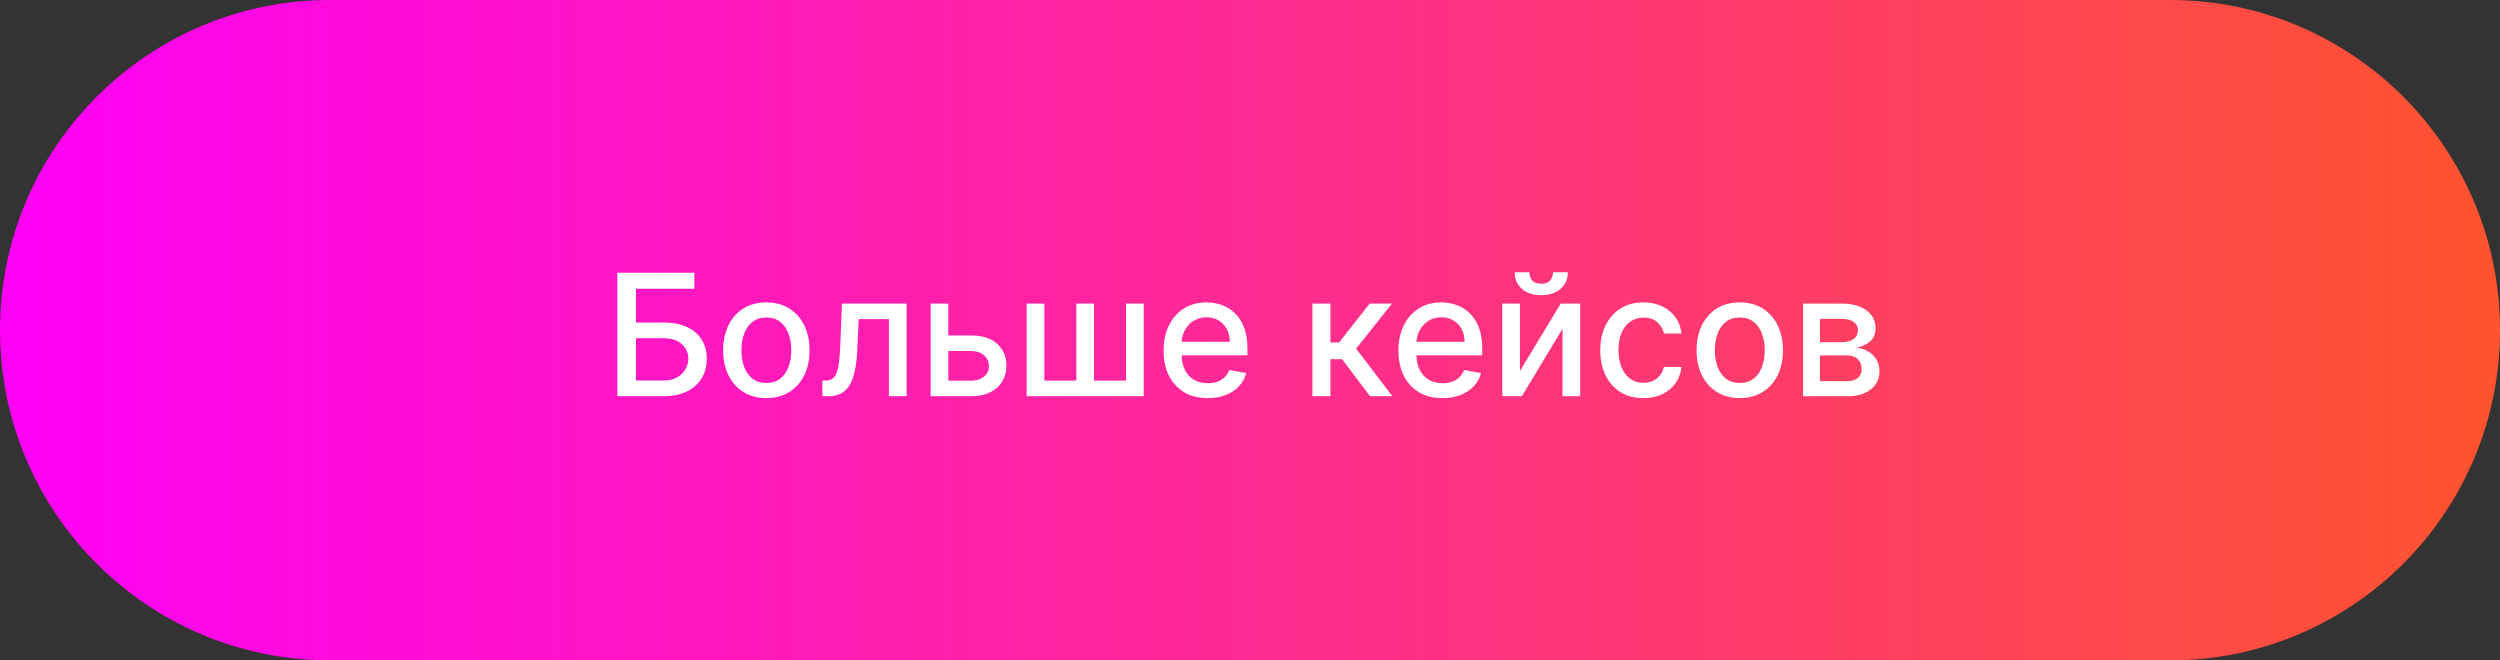
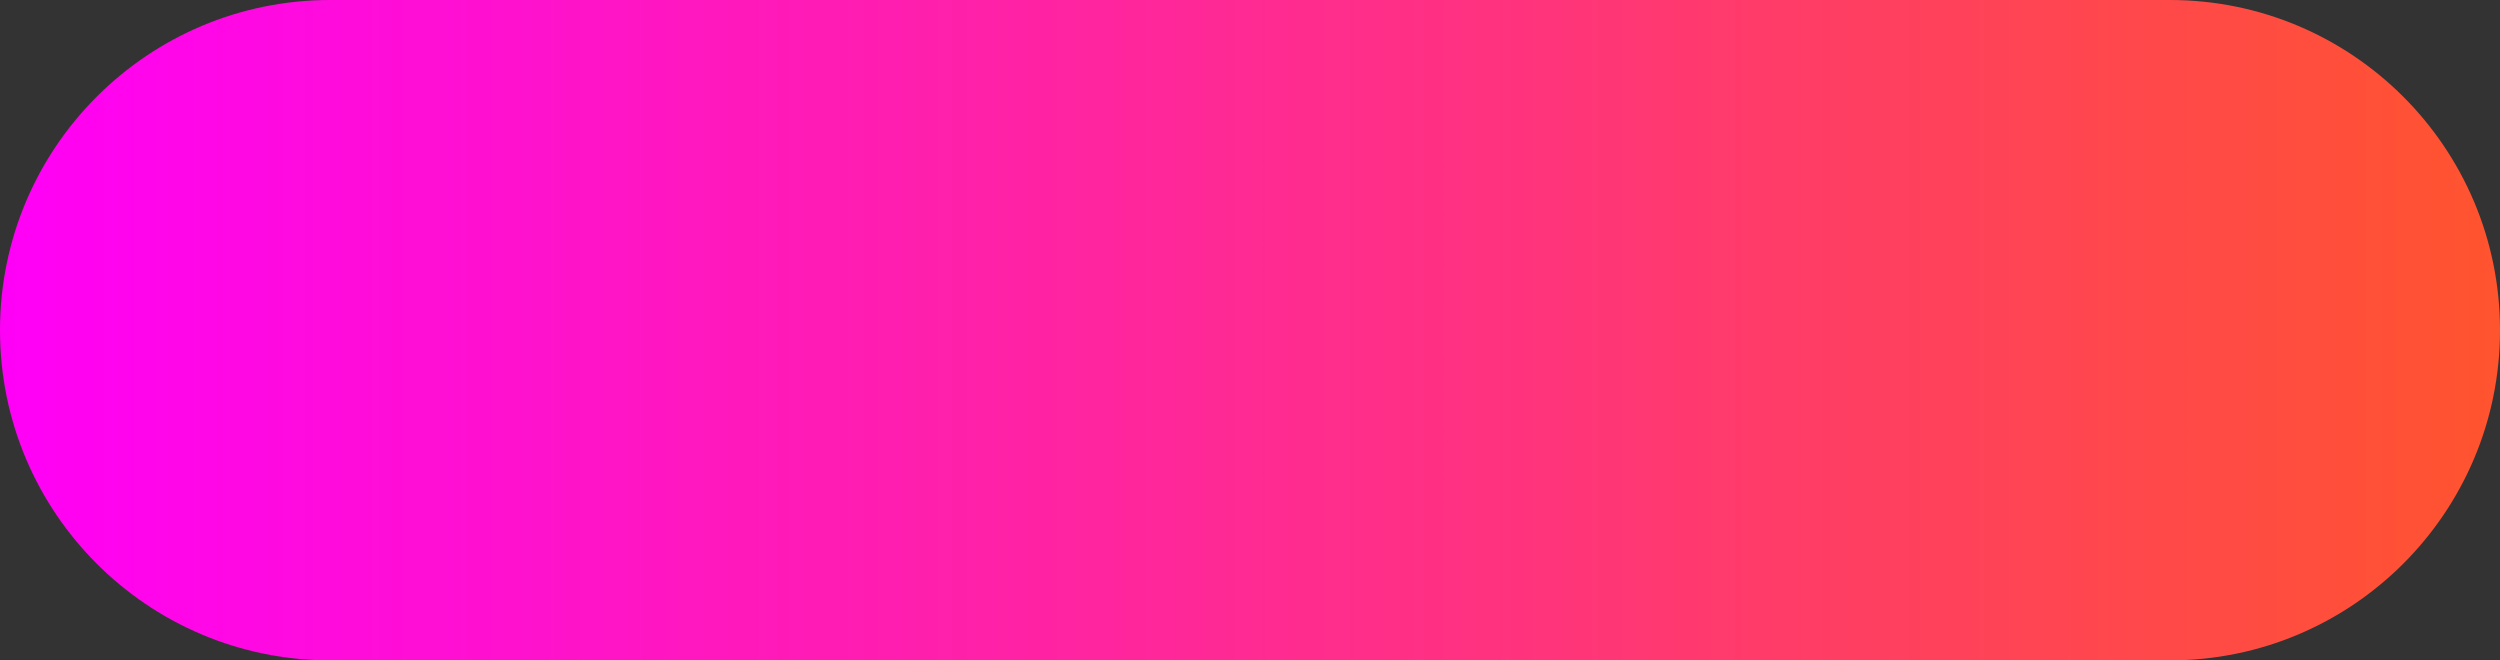
<svg xmlns="http://www.w3.org/2000/svg" width="265" height="70" viewBox="0 0 265 70" fill="none">
  <rect x="0" y="0" width="265" height="70" fill="#333333" stroke="none" />
  <g clip-path="url(#clip0_980_186)">
    <path d="M230 0H35C15.67 0 0 15.67 0 35C0 54.33 15.67 70 35 70H230C249.33 70 265 54.33 265 35C265 15.67 249.33 0 230 0Z" fill="url(#paint0_linear_980_186)" />
-     <path d="M65.438 42V28.909H73.601V30.609H67.413V34.189H70.341C71.312 34.189 72.137 34.347 72.815 34.662C73.496 34.977 74.016 35.423 74.374 35.998C74.737 36.573 74.918 37.251 74.918 38.031C74.918 38.81 74.737 39.499 74.374 40.095C74.016 40.692 73.496 41.158 72.815 41.495C72.137 41.832 71.312 42 70.341 42H65.438ZM67.413 40.338H70.341C70.903 40.338 71.379 40.227 71.766 40.006C72.158 39.784 72.454 39.496 72.655 39.143C72.859 38.789 72.962 38.41 72.962 38.005C72.962 37.417 72.736 36.912 72.284 36.49C71.832 36.064 71.185 35.851 70.341 35.851H67.413V40.338ZM81.233 42.198C80.312 42.198 79.509 41.987 78.823 41.565C78.137 41.144 77.604 40.553 77.225 39.795C76.846 39.036 76.656 38.15 76.656 37.136C76.656 36.117 76.846 35.227 77.225 34.464C77.604 33.701 78.137 33.109 78.823 32.687C79.509 32.265 80.312 32.054 81.233 32.054C82.153 32.054 82.957 32.265 83.643 32.687C84.329 33.109 84.862 33.701 85.241 34.464C85.62 35.227 85.81 36.117 85.81 37.136C85.81 38.15 85.62 39.036 85.241 39.795C84.862 40.553 84.329 41.144 83.643 41.565C82.957 41.987 82.153 42.198 81.233 42.198ZM81.239 40.594C81.836 40.594 82.33 40.436 82.722 40.121C83.114 39.805 83.404 39.386 83.592 38.861C83.783 38.337 83.879 37.76 83.879 37.129C83.879 36.503 83.783 35.928 83.592 35.403C83.404 34.875 83.114 34.451 82.722 34.131C82.33 33.812 81.836 33.652 81.239 33.652C80.638 33.652 80.14 33.812 79.744 34.131C79.352 34.451 79.06 34.875 78.868 35.403C78.68 35.928 78.587 36.503 78.587 37.129C78.587 37.76 78.68 38.337 78.868 38.861C79.06 39.386 79.352 39.805 79.744 40.121C80.14 40.436 80.638 40.594 81.239 40.594ZM87.17 42L87.163 40.344H87.515C87.787 40.344 88.015 40.287 88.199 40.172C88.386 40.053 88.54 39.852 88.659 39.571C88.778 39.29 88.87 38.902 88.934 38.408C88.998 37.909 89.045 37.283 89.074 36.528L89.247 32.182H96.099V42H94.226V33.831H91.018L90.864 37.168C90.826 37.977 90.743 38.685 90.615 39.29C90.491 39.895 90.31 40.4 90.072 40.805C89.833 41.205 89.526 41.506 89.151 41.706C88.776 41.902 88.32 42 87.783 42H87.17ZM100.086 35.557H102.937C104.139 35.557 105.064 35.855 105.711 36.452C106.359 37.048 106.683 37.818 106.683 38.759C106.683 39.373 106.538 39.925 106.248 40.415C105.958 40.905 105.534 41.293 104.976 41.578C104.418 41.859 103.738 42 102.937 42H98.648V32.182H100.521V40.351H102.937C103.487 40.351 103.939 40.208 104.292 39.923C104.646 39.633 104.823 39.264 104.823 38.817C104.823 38.344 104.646 37.958 104.292 37.66C103.939 37.357 103.487 37.206 102.937 37.206H100.086V35.557ZM108.826 32.182H110.699V40.344H114.093V32.182H115.966V40.344H119.36V32.182H121.233V42H108.826V32.182ZM128.016 42.198C127.049 42.198 126.216 41.992 125.517 41.578C124.822 41.16 124.286 40.575 123.906 39.82C123.531 39.062 123.344 38.173 123.344 37.155C123.344 36.149 123.531 35.263 123.906 34.496C124.286 33.729 124.814 33.13 125.491 32.7C126.173 32.269 126.97 32.054 127.882 32.054C128.436 32.054 128.973 32.146 129.493 32.329C130.013 32.512 130.479 32.8 130.893 33.192C131.306 33.584 131.632 34.093 131.871 34.719C132.109 35.342 132.229 36.098 132.229 36.989V37.666H124.424V36.234H130.356C130.356 35.731 130.254 35.286 130.049 34.898C129.844 34.506 129.557 34.197 129.186 33.972C128.82 33.746 128.389 33.633 127.895 33.633C127.358 33.633 126.889 33.765 126.489 34.029C126.092 34.289 125.786 34.63 125.568 35.052C125.355 35.469 125.249 35.923 125.249 36.413V37.532C125.249 38.188 125.364 38.746 125.594 39.207C125.828 39.667 126.154 40.019 126.572 40.261C126.989 40.5 127.477 40.619 128.036 40.619C128.398 40.619 128.728 40.568 129.026 40.466C129.325 40.359 129.582 40.202 129.8 39.993C130.017 39.784 130.183 39.526 130.298 39.219L132.107 39.545C131.962 40.078 131.702 40.545 131.327 40.945C130.957 41.342 130.49 41.651 129.928 41.872C129.369 42.09 128.732 42.198 128.016 42.198ZM139.113 42V32.182H141.024V36.298H141.945L145.185 32.182H147.55L143.747 36.957L147.595 42H145.224L142.264 38.075H141.024V42H139.113ZM152.907 42.198C151.94 42.198 151.107 41.992 150.408 41.578C149.713 41.16 149.176 40.575 148.797 39.82C148.422 39.062 148.234 38.173 148.234 37.155C148.234 36.149 148.422 35.263 148.797 34.496C149.176 33.729 149.705 33.13 150.382 32.7C151.064 32.269 151.861 32.054 152.773 32.054C153.327 32.054 153.864 32.146 154.384 32.329C154.903 32.512 155.37 32.8 155.783 33.192C156.197 33.584 156.523 34.093 156.761 34.719C157 35.342 157.119 36.098 157.119 36.989V37.666H149.315V36.234H155.246C155.246 35.731 155.144 35.286 154.94 34.898C154.735 34.506 154.447 34.197 154.077 33.972C153.71 33.746 153.28 33.633 152.786 33.633C152.249 33.633 151.78 33.765 151.379 34.029C150.983 34.289 150.676 34.63 150.459 35.052C150.246 35.469 150.139 35.923 150.139 36.413V37.532C150.139 38.188 150.254 38.746 150.484 39.207C150.719 39.667 151.045 40.019 151.462 40.261C151.88 40.5 152.368 40.619 152.926 40.619C153.288 40.619 153.619 40.568 153.917 40.466C154.215 40.359 154.473 40.202 154.69 39.993C154.908 39.784 155.074 39.526 155.189 39.219L156.998 39.545C156.853 40.078 156.593 40.545 156.218 40.945C155.847 41.342 155.381 41.651 154.818 41.872C154.26 42.09 153.623 42.198 152.907 42.198ZM161.113 39.322L165.44 32.182H167.498V42H165.626V34.854L161.317 42H159.24V32.182H161.113V39.322ZM164.622 28.858H166.194C166.194 29.578 165.939 30.164 165.427 30.616C164.92 31.063 164.234 31.287 163.369 31.287C162.508 31.287 161.824 31.063 161.317 30.616C160.81 30.164 160.557 29.578 160.557 28.858H162.123C162.123 29.178 162.216 29.461 162.404 29.708C162.591 29.951 162.913 30.072 163.369 30.072C163.817 30.072 164.136 29.951 164.328 29.708C164.524 29.465 164.622 29.182 164.622 28.858ZM174.204 42.198C173.253 42.198 172.435 41.983 171.749 41.553C171.067 41.118 170.543 40.519 170.177 39.756C169.81 38.994 169.627 38.12 169.627 37.136C169.627 36.139 169.814 35.258 170.189 34.496C170.564 33.729 171.093 33.13 171.775 32.7C172.456 32.269 173.26 32.054 174.184 32.054C174.93 32.054 175.595 32.193 176.179 32.469C176.763 32.742 177.233 33.126 177.591 33.62C177.954 34.114 178.169 34.692 178.237 35.352H176.377C176.275 34.892 176.04 34.496 175.674 34.163C175.312 33.831 174.826 33.665 174.216 33.665C173.684 33.665 173.217 33.805 172.817 34.087C172.42 34.364 172.111 34.76 171.89 35.276C171.668 35.787 171.557 36.392 171.557 37.091C171.557 37.807 171.666 38.425 171.883 38.945C172.101 39.465 172.407 39.867 172.804 40.153C173.204 40.438 173.675 40.581 174.216 40.581C174.579 40.581 174.907 40.515 175.201 40.383C175.499 40.246 175.748 40.053 175.949 39.801C176.153 39.55 176.296 39.247 176.377 38.894H178.237C178.169 39.528 177.962 40.095 177.617 40.594C177.272 41.092 176.809 41.484 176.23 41.77C175.655 42.055 174.979 42.198 174.204 42.198ZM184.417 42.198C183.496 42.198 182.693 41.987 182.007 41.565C181.321 41.144 180.788 40.553 180.409 39.795C180.029 39.036 179.84 38.15 179.84 37.136C179.84 36.117 180.029 35.227 180.409 34.464C180.788 33.701 181.321 33.109 182.007 32.687C182.693 32.265 183.496 32.054 184.417 32.054C185.337 32.054 186.14 32.265 186.826 32.687C187.512 33.109 188.045 33.701 188.424 34.464C188.804 35.227 188.993 36.117 188.993 37.136C188.993 38.15 188.804 39.036 188.424 39.795C188.045 40.553 187.512 41.144 186.826 41.565C186.14 41.987 185.337 42.198 184.417 42.198ZM184.423 40.594C185.02 40.594 185.514 40.436 185.906 40.121C186.298 39.805 186.588 39.386 186.775 38.861C186.967 38.337 187.063 37.76 187.063 37.129C187.063 36.503 186.967 35.928 186.775 35.403C186.588 34.875 186.298 34.451 185.906 34.131C185.514 33.812 185.02 33.652 184.423 33.652C183.822 33.652 183.324 33.812 182.927 34.131C182.535 34.451 182.243 34.875 182.051 35.403C181.864 35.928 181.77 36.503 181.77 37.129C181.77 37.76 181.864 38.337 182.051 38.861C182.243 39.386 182.535 39.805 182.927 40.121C183.324 40.436 183.822 40.594 184.423 40.594ZM191.127 42V32.182H195.198C196.306 32.182 197.184 32.418 197.832 32.891C198.48 33.36 198.803 33.997 198.803 34.803C198.803 35.378 198.62 35.834 198.254 36.17C197.887 36.507 197.401 36.733 196.796 36.848C197.235 36.899 197.638 37.031 198.004 37.244C198.371 37.453 198.665 37.734 198.887 38.088C199.112 38.442 199.225 38.864 199.225 39.354C199.225 39.874 199.091 40.334 198.823 40.734C198.554 41.131 198.164 41.442 197.653 41.668C197.146 41.889 196.534 42 195.818 42H191.127ZM192.923 40.402H195.818C196.291 40.402 196.662 40.289 196.931 40.063C197.199 39.837 197.333 39.531 197.333 39.143C197.333 38.687 197.199 38.329 196.931 38.069C196.662 37.805 196.291 37.673 195.818 37.673H192.923V40.402ZM192.923 36.273H195.218C195.575 36.273 195.882 36.222 196.138 36.119C196.398 36.017 196.596 35.872 196.732 35.685C196.873 35.493 196.943 35.267 196.943 35.007C196.943 34.628 196.788 34.332 196.477 34.119C196.166 33.906 195.74 33.799 195.198 33.799H192.923V36.273Z" fill="white" />
  </g>
  <defs>
    <linearGradient id="paint0_linear_980_186" x1="0" y1="35" x2="265" y2="35" gradientUnits="userSpaceOnUse">
      <stop stop-color="#FF00F7" />
      <stop offset="1" stop-color="#FF542E" />
    </linearGradient>
    <clipPath id="clip0_980_186">
      <rect width="265" height="70" fill="white" />
    </clipPath>
  </defs>
</svg>